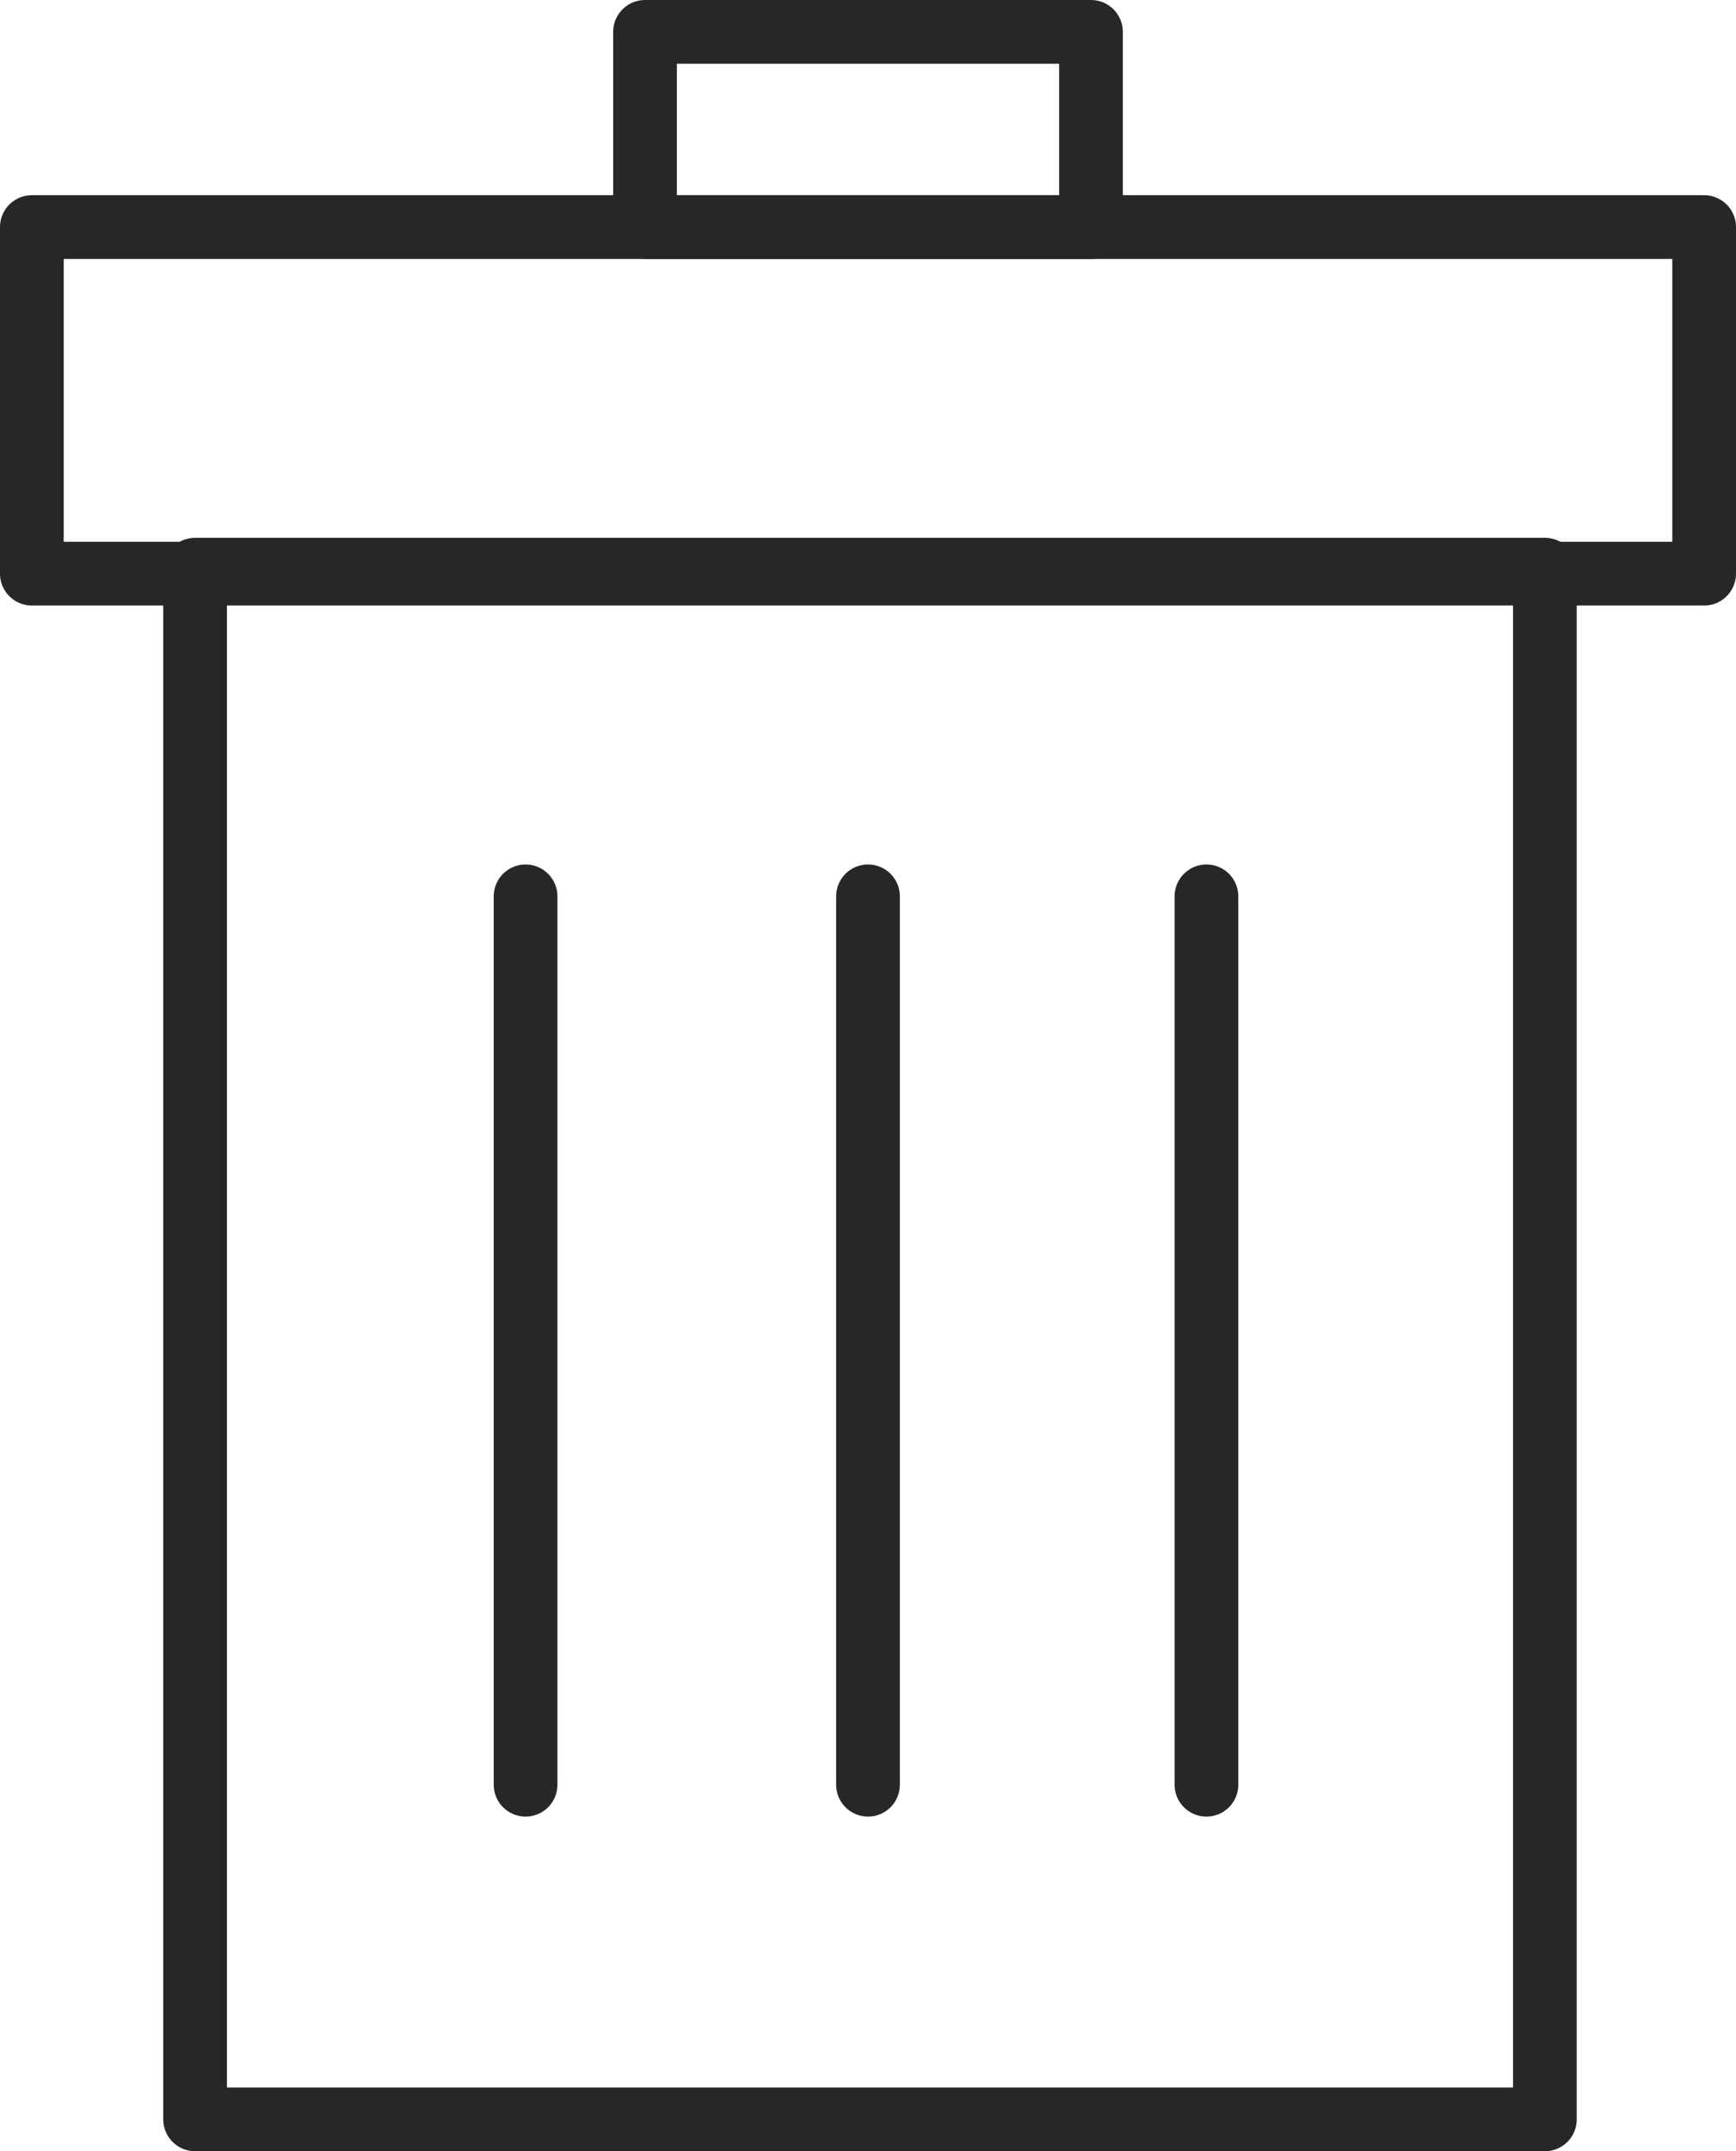
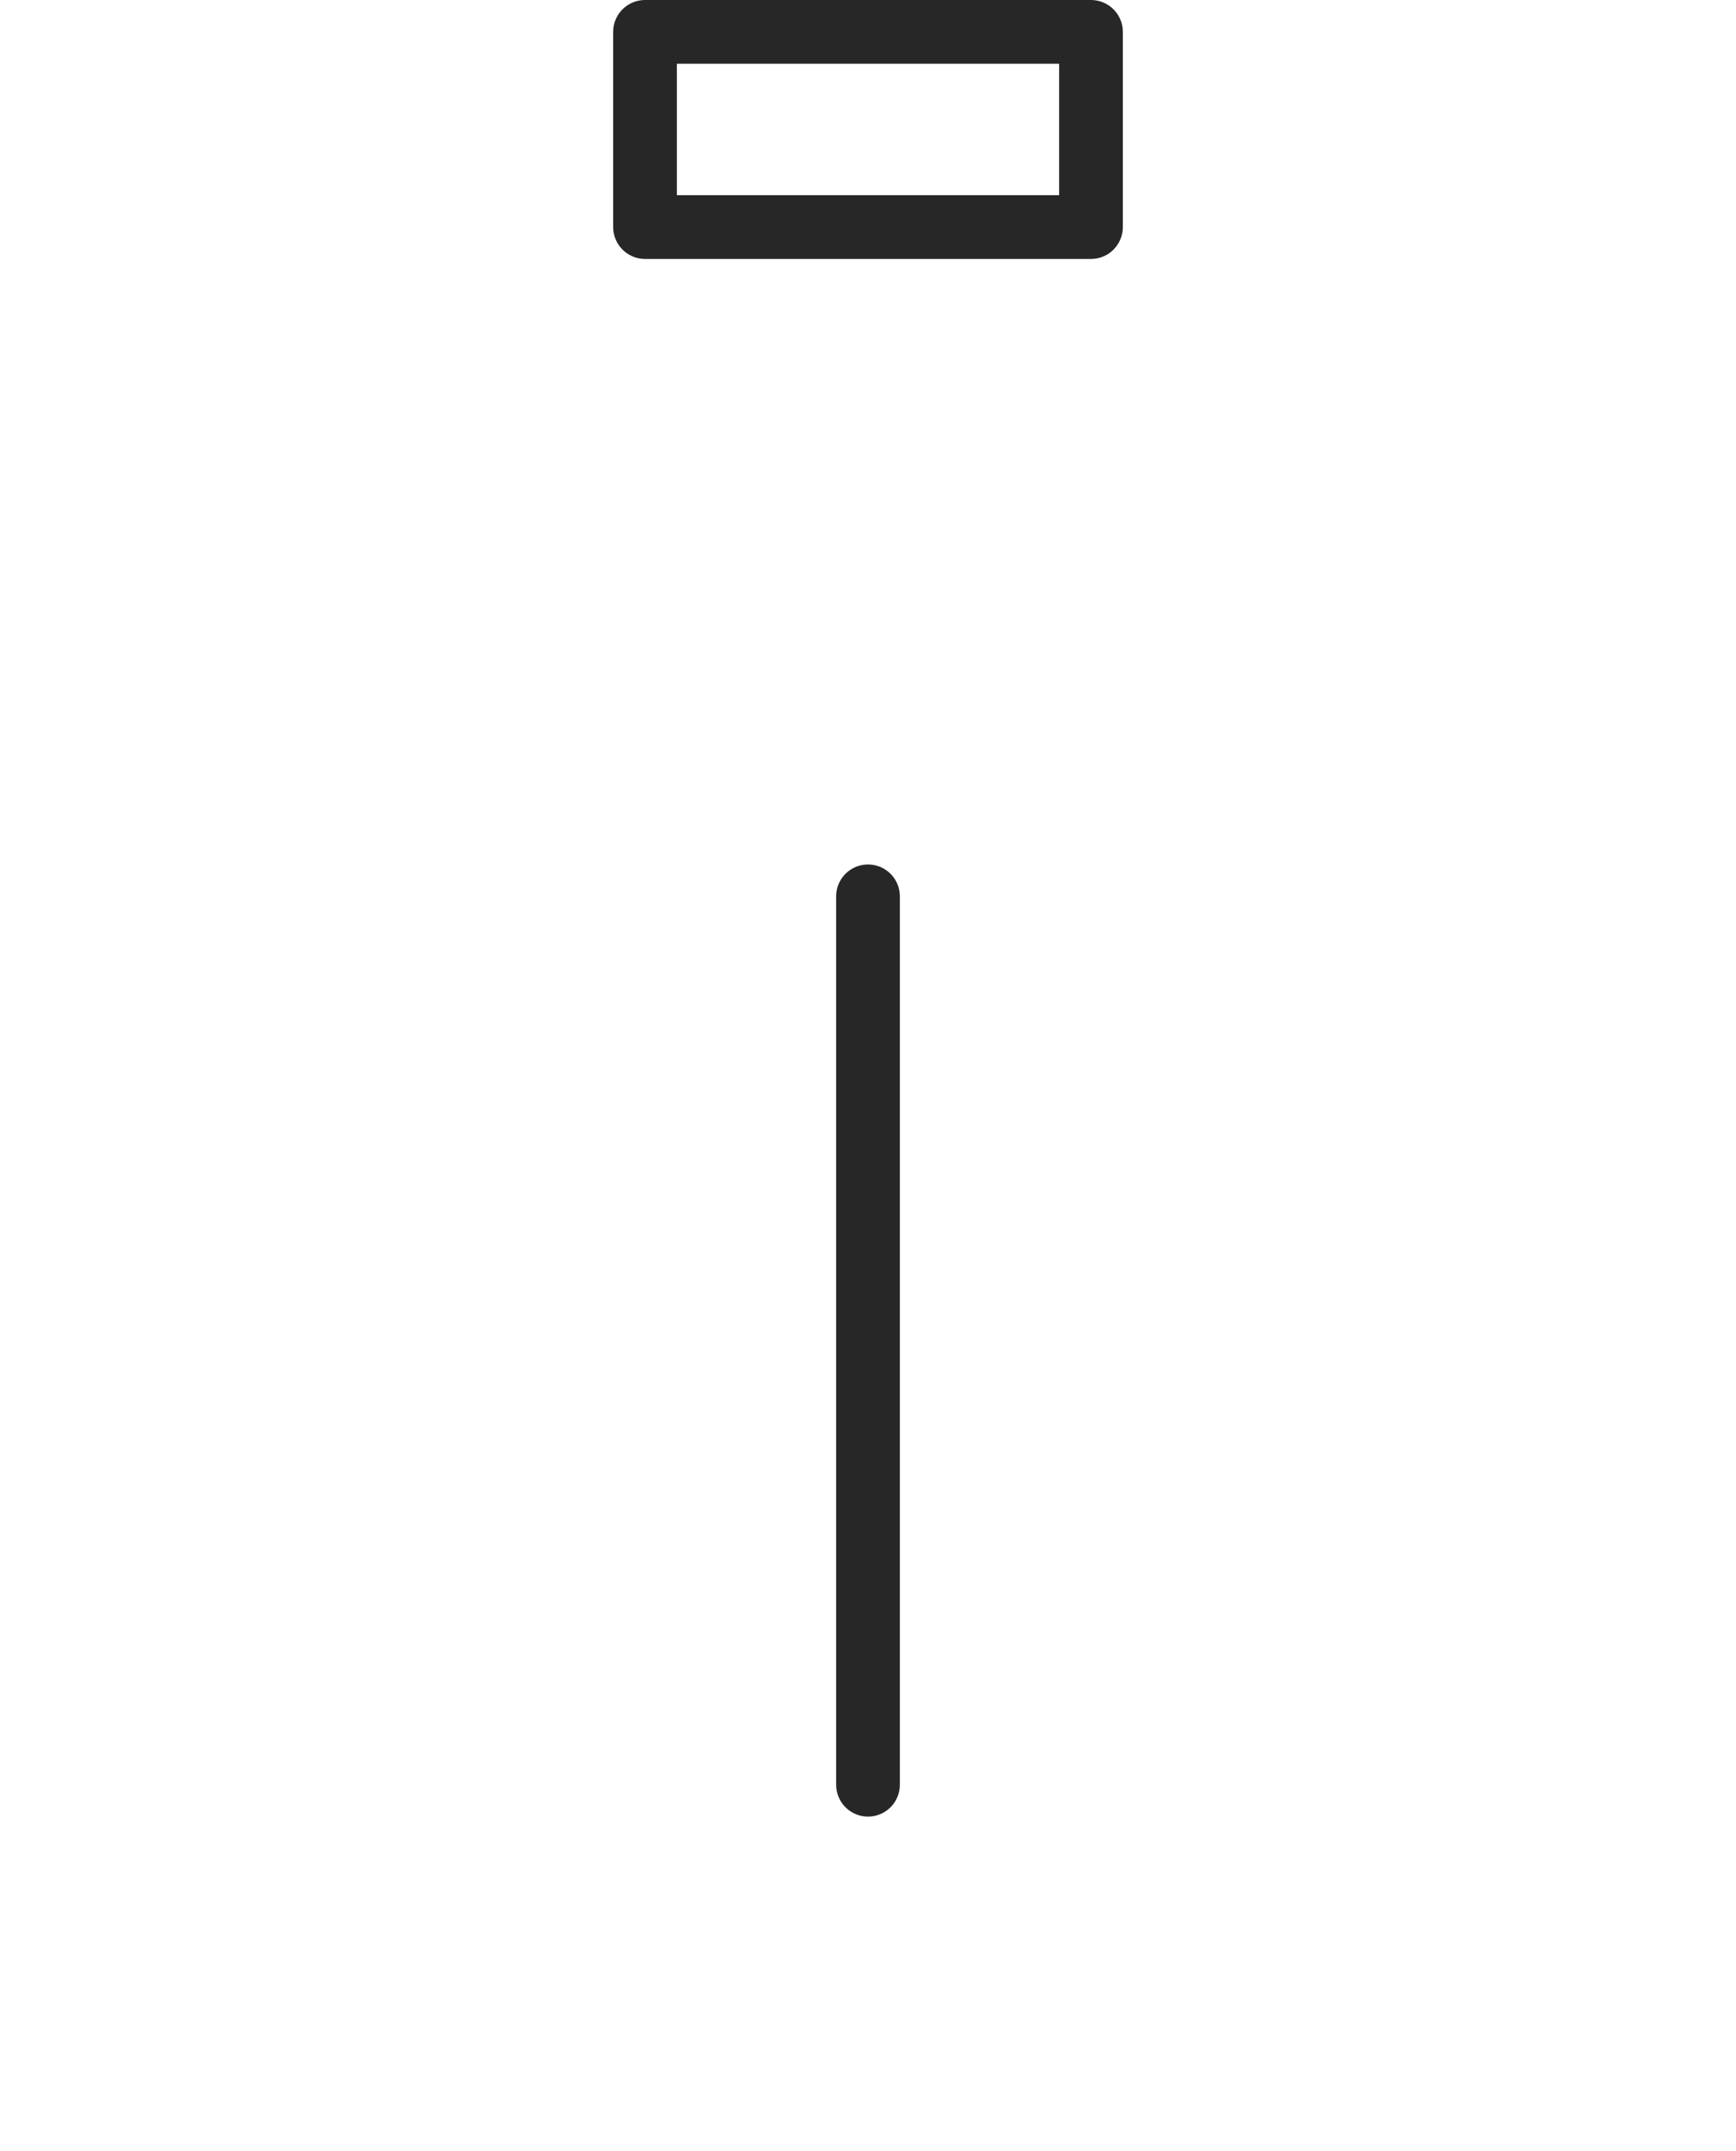
<svg xmlns="http://www.w3.org/2000/svg" version="1.1" id="Layer_3" x="0px" y="0px" width="43.6px" height="54px" viewBox="0 0 43.6 54" style="enable-background:new 0 0 43.6 54;" xml:space="preserve">
  <style type="text/css">
	.st0{fill:none;stroke:#272727;stroke-width:1.6;stroke-linecap:round;stroke-linejoin:round;stroke-miterlimit:10;}
</style>
-   <rect x="0.8" y="5.7" class="st0" width="42" height="8.7" />
-   <rect x="4.9" y="14.3" class="st0" width="33.9" height="38.9" />
  <rect x="16.2" y="0.8" class="st0" width="11.2" height="4.9" />
-   <line class="st0" x1="13.2" y1="22.5" x2="13.2" y2="44.8" />
-   <line class="st0" x1="30.3" y1="22.5" x2="30.3" y2="44.8" />
  <line class="st0" x1="21.8" y1="22.5" x2="21.8" y2="44.8" />
</svg>